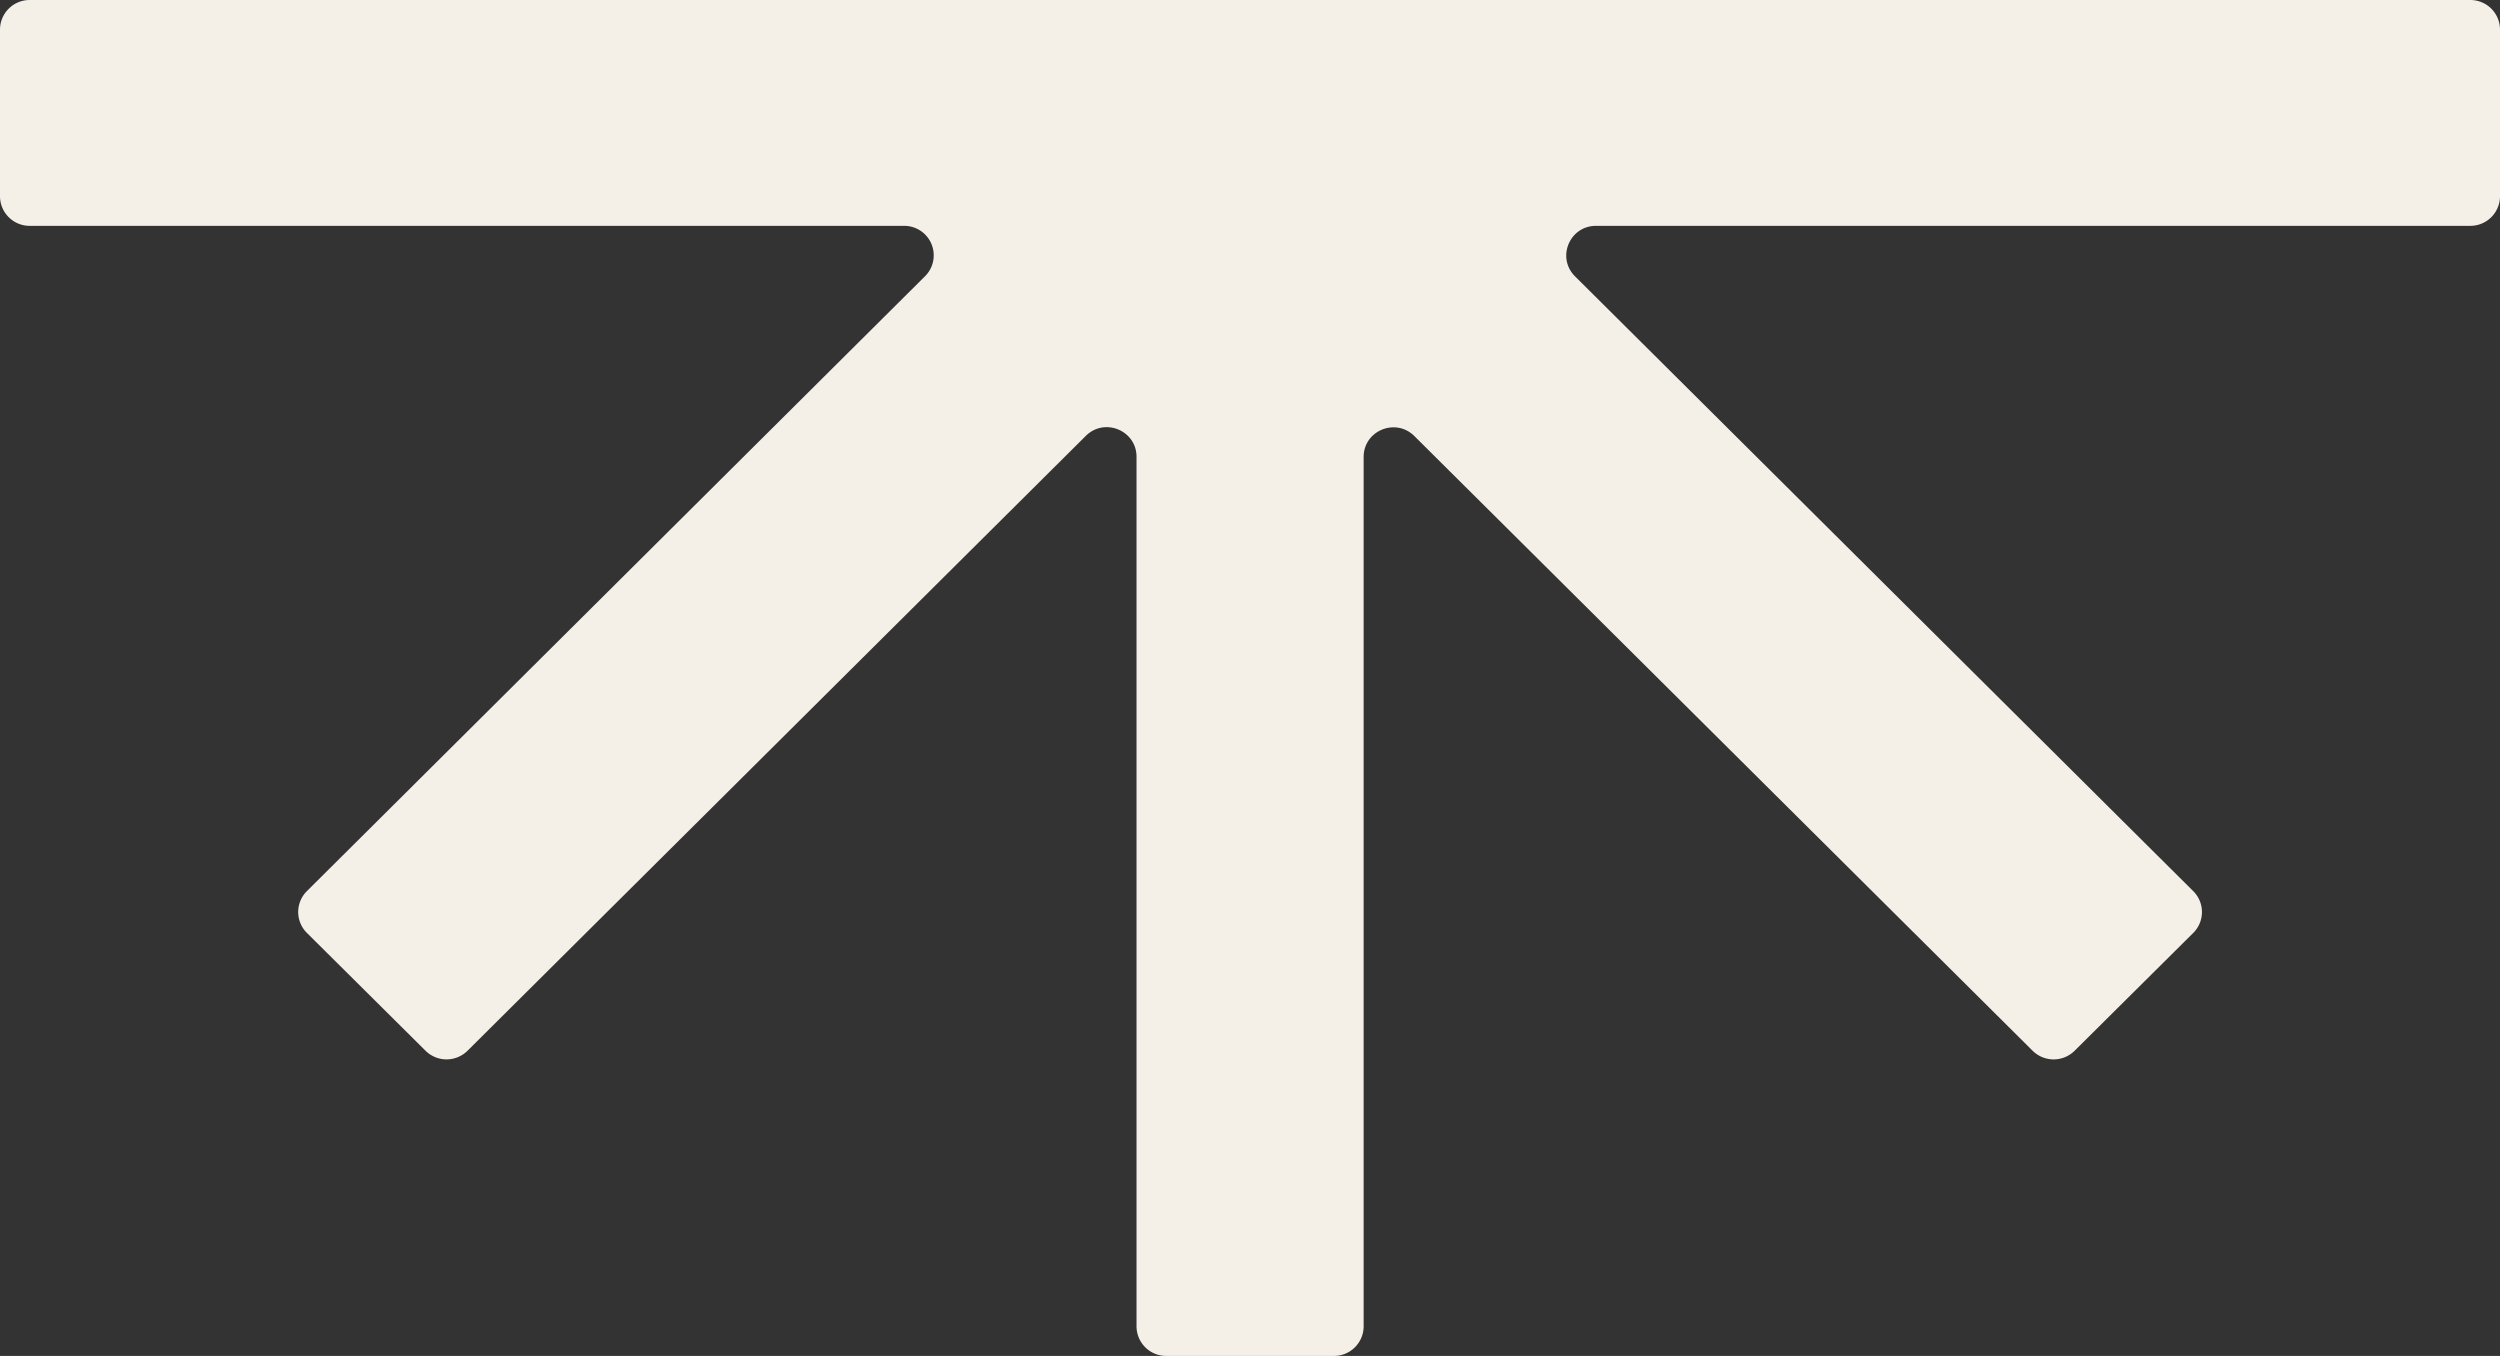
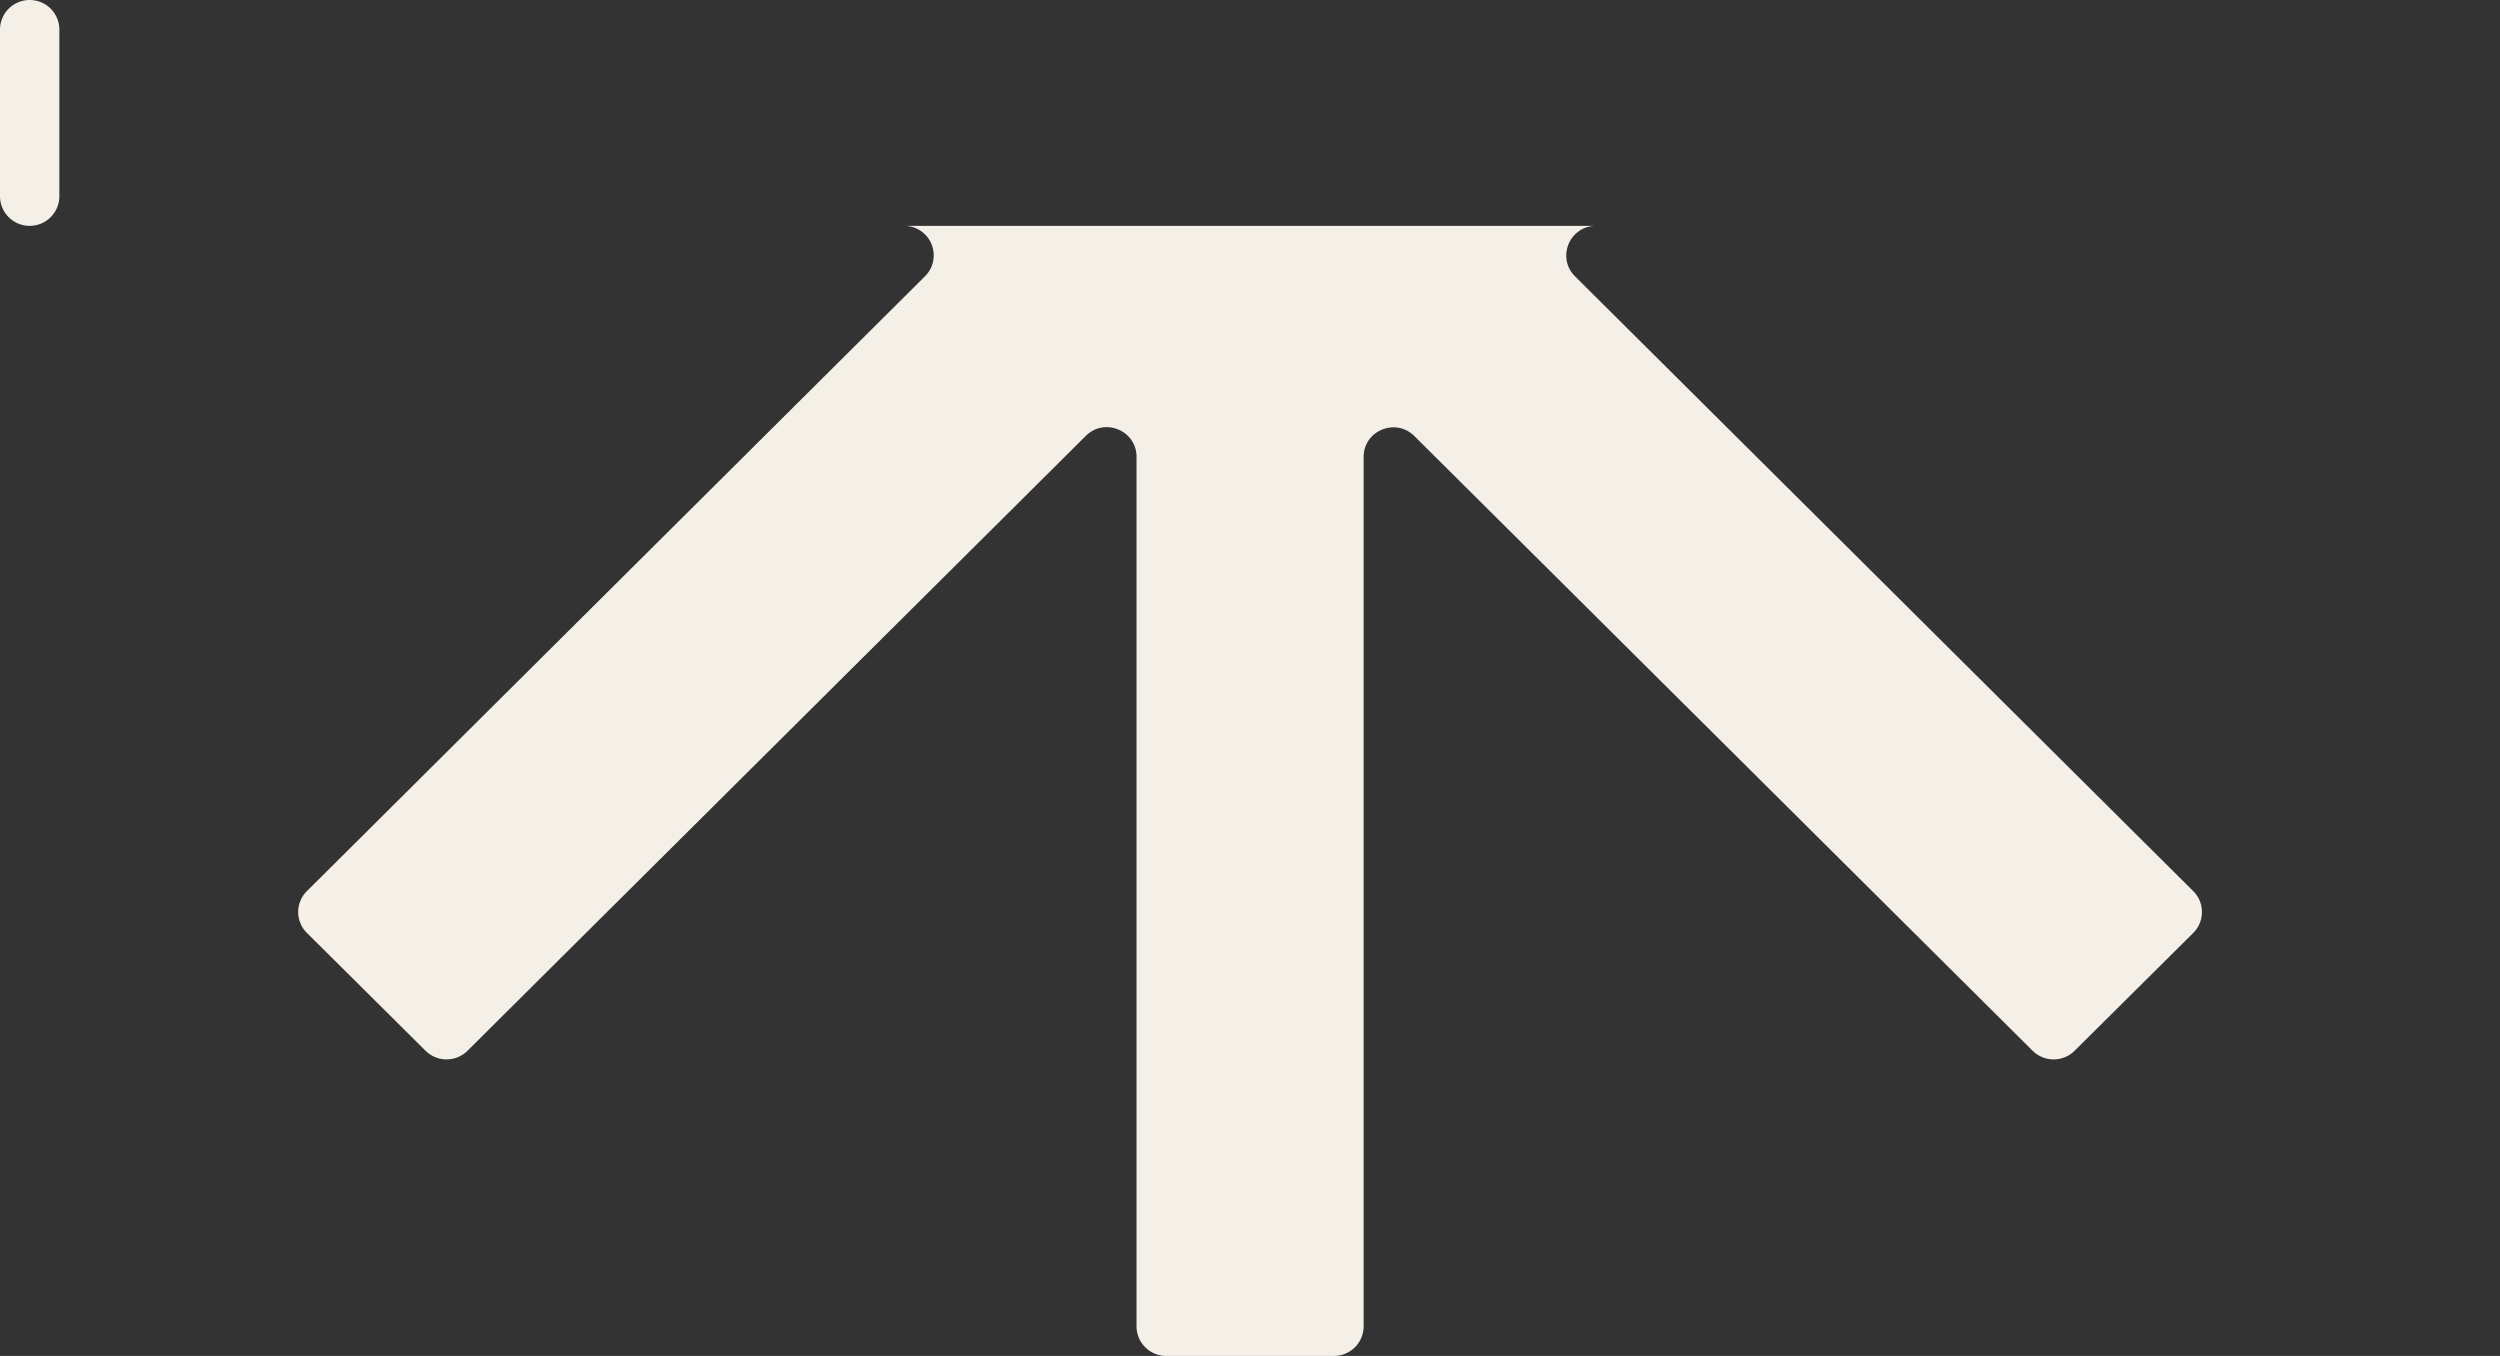
<svg xmlns="http://www.w3.org/2000/svg" width="59" height="32" fill="none">
  <rect width="100%" height="100%" fill="#333333" stroke="none" />
-   <path fill="#F4EFE7" d="M58.299 5.33H37.666c-.625 0-.937.752-.496 1.191l14.591 14.51a.695.695 0 0 1 0 .986l-2.8 2.781a.704.704 0 0 1-.991 0L33.379 10.291c-.442-.44-1.197-.128-1.197.493v20.519a.7.7 0 0 1-.701.697h-3.958a.7.7 0 0 1-.701-.697V10.78c0-.621-.755-.933-1.197-.493l-14.591 14.51a.704.704 0 0 1-.992 0l-2.799-2.78a.695.695 0 0 1 0-.987L21.83 6.52a.696.696 0 0 0-.496-1.19H.7a.7.7 0 0 1-.7-.698V.697A.7.7 0 0 1 .701 0H58.3a.7.7 0 0 1 .7.697v3.936a.7.7 0 0 1-.701.697Z" />
+   <path fill="#F4EFE7" d="M58.299 5.33H37.666c-.625 0-.937.752-.496 1.191l14.591 14.51a.695.695 0 0 1 0 .986l-2.8 2.781a.704.704 0 0 1-.991 0L33.379 10.291c-.442-.44-1.197-.128-1.197.493v20.519a.7.7 0 0 1-.701.697h-3.958a.7.7 0 0 1-.701-.697V10.78c0-.621-.755-.933-1.197-.493l-14.591 14.51a.704.704 0 0 1-.992 0l-2.799-2.78a.695.695 0 0 1 0-.987L21.83 6.52a.696.696 0 0 0-.496-1.19H.7a.7.7 0 0 1-.7-.698V.697A.7.7 0 0 1 .701 0a.7.7 0 0 1 .7.697v3.936a.7.7 0 0 1-.701.697Z" />
</svg>